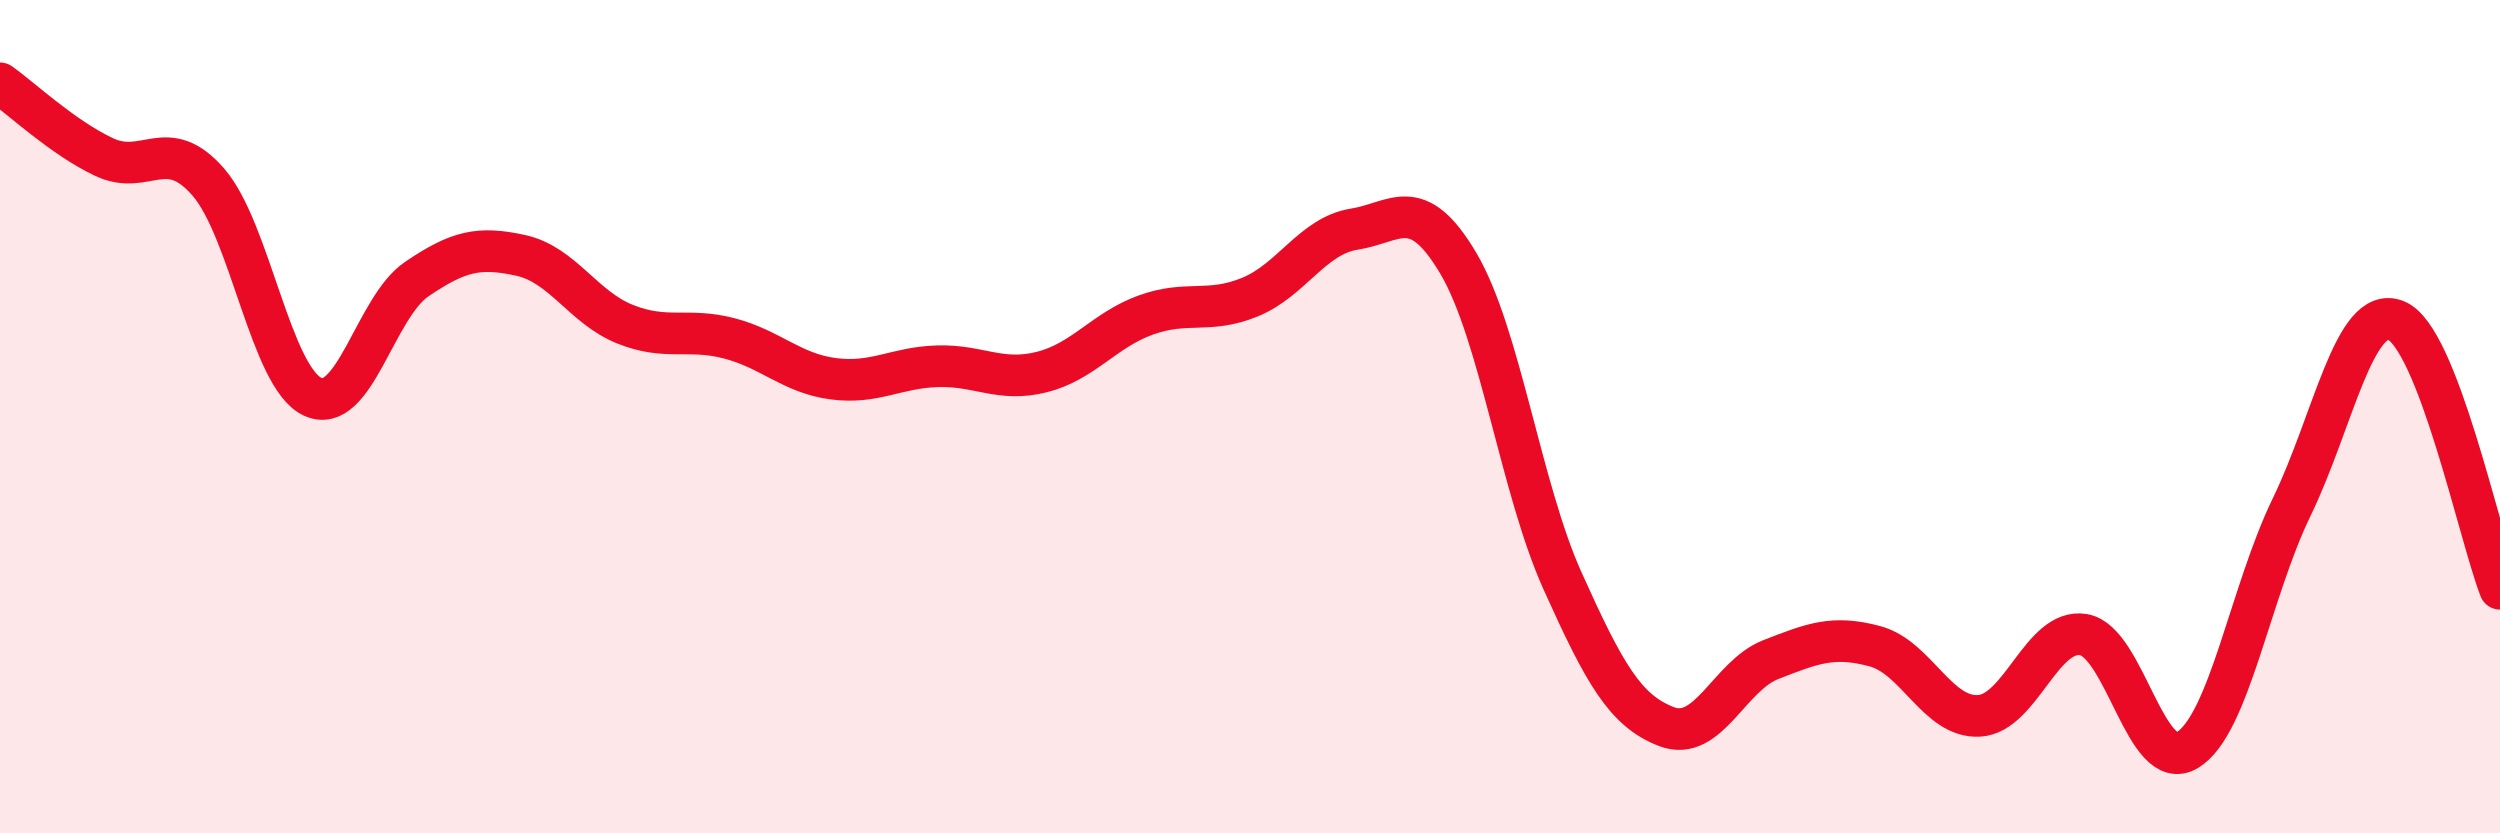
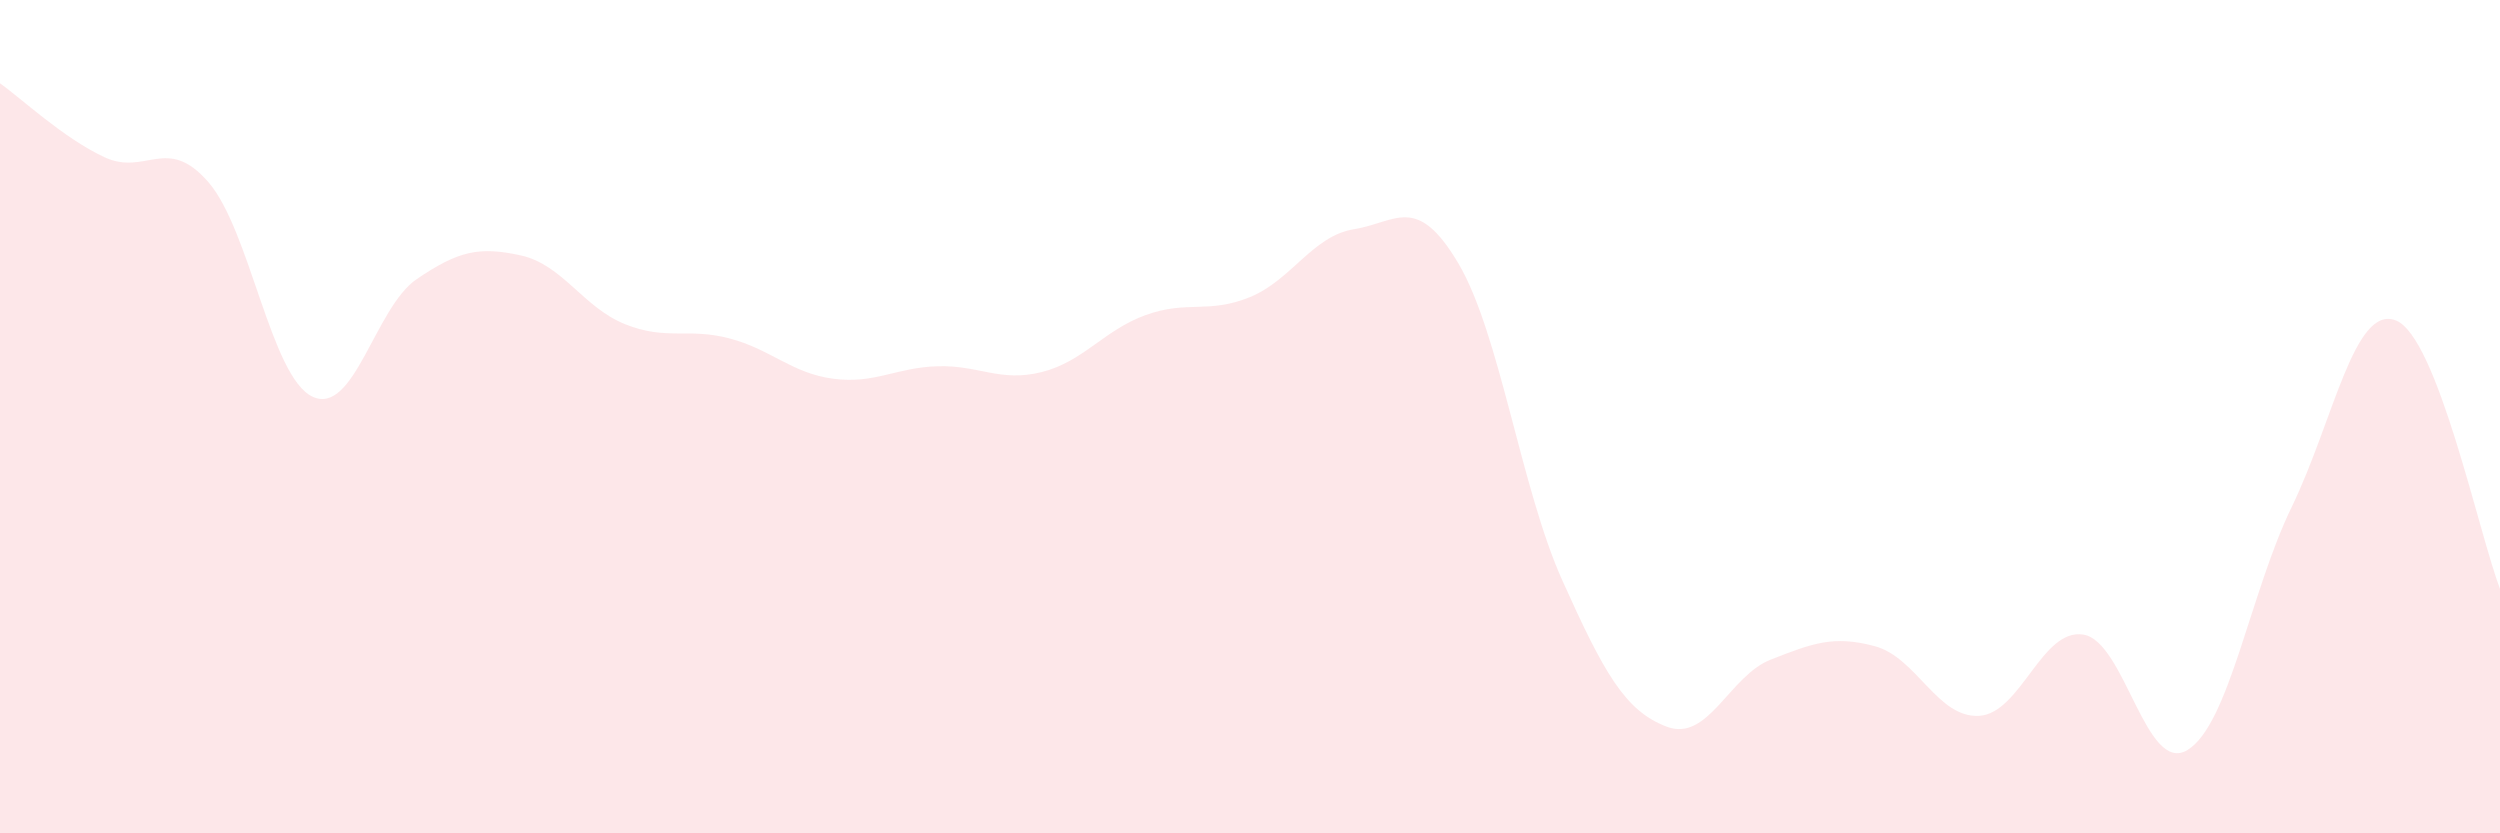
<svg xmlns="http://www.w3.org/2000/svg" width="60" height="20" viewBox="0 0 60 20">
  <path d="M 0,2 C 0.5,2.35 1.5,3.3 2.5,3.77 C 3.5,4.24 4,3.22 5,4.37 C 6,5.52 6.5,9.05 7.5,9.52 C 8.5,9.99 9,7.38 10,6.7 C 11,6.02 11.5,5.91 12.5,6.13 C 13.5,6.35 14,7.38 15,7.78 C 16,8.18 16.5,7.86 17.5,8.12 C 18.5,8.38 19,8.96 20,9.09 C 21,9.22 21.5,8.82 22.5,8.79 C 23.5,8.76 24,9.18 25,8.93 C 26,8.68 26.5,7.92 27.5,7.56 C 28.5,7.2 29,7.54 30,7.13 C 31,6.72 31.5,5.66 32.5,5.5 C 33.5,5.34 34,4.63 35,6.32 C 36,8.01 36.5,11.72 37.5,13.94 C 38.5,16.16 39,17.06 40,17.44 C 41,17.82 41.5,16.22 42.5,15.83 C 43.5,15.44 44,15.24 45,15.51 C 46,15.78 46.5,17.24 47.5,17.18 C 48.5,17.12 49,15.07 50,15.23 C 51,15.39 51.5,18.61 52.5,18 C 53.5,17.39 54,14.23 55,12.17 C 56,10.11 56.5,7.3 57.5,7.69 C 58.5,8.08 59.5,12.84 60,14.13L60 20L0 20Z" fill="#EB0A25" opacity="0.1" stroke-linecap="round" stroke-linejoin="round" />
-   <path d="M 0,2 C 0.5,2.35 1.5,3.3 2.5,3.77 C 3.5,4.24 4,3.22 5,4.37 C 6,5.52 6.5,9.05 7.5,9.52 C 8.5,9.99 9,7.38 10,6.7 C 11,6.02 11.5,5.91 12.5,6.13 C 13.5,6.35 14,7.38 15,7.78 C 16,8.18 16.5,7.86 17.5,8.12 C 18.5,8.38 19,8.96 20,9.09 C 21,9.22 21.5,8.82 22.5,8.79 C 23.5,8.76 24,9.18 25,8.93 C 26,8.68 26.5,7.92 27.5,7.56 C 28.5,7.2 29,7.54 30,7.13 C 31,6.72 31.5,5.66 32.5,5.5 C 33.5,5.34 34,4.63 35,6.32 C 36,8.01 36.5,11.72 37.5,13.94 C 38.5,16.16 39,17.06 40,17.44 C 41,17.82 41.5,16.22 42.5,15.83 C 43.5,15.44 44,15.24 45,15.51 C 46,15.78 46.5,17.24 47.5,17.18 C 48.5,17.12 49,15.07 50,15.23 C 51,15.39 51.5,18.61 52.5,18 C 53.5,17.39 54,14.23 55,12.17 C 56,10.11 56.5,7.3 57.5,7.69 C 58.5,8.08 59.5,12.84 60,14.13" stroke="#EB0A25" stroke-width="1" fill="none" stroke-linecap="round" stroke-linejoin="round" />
</svg>